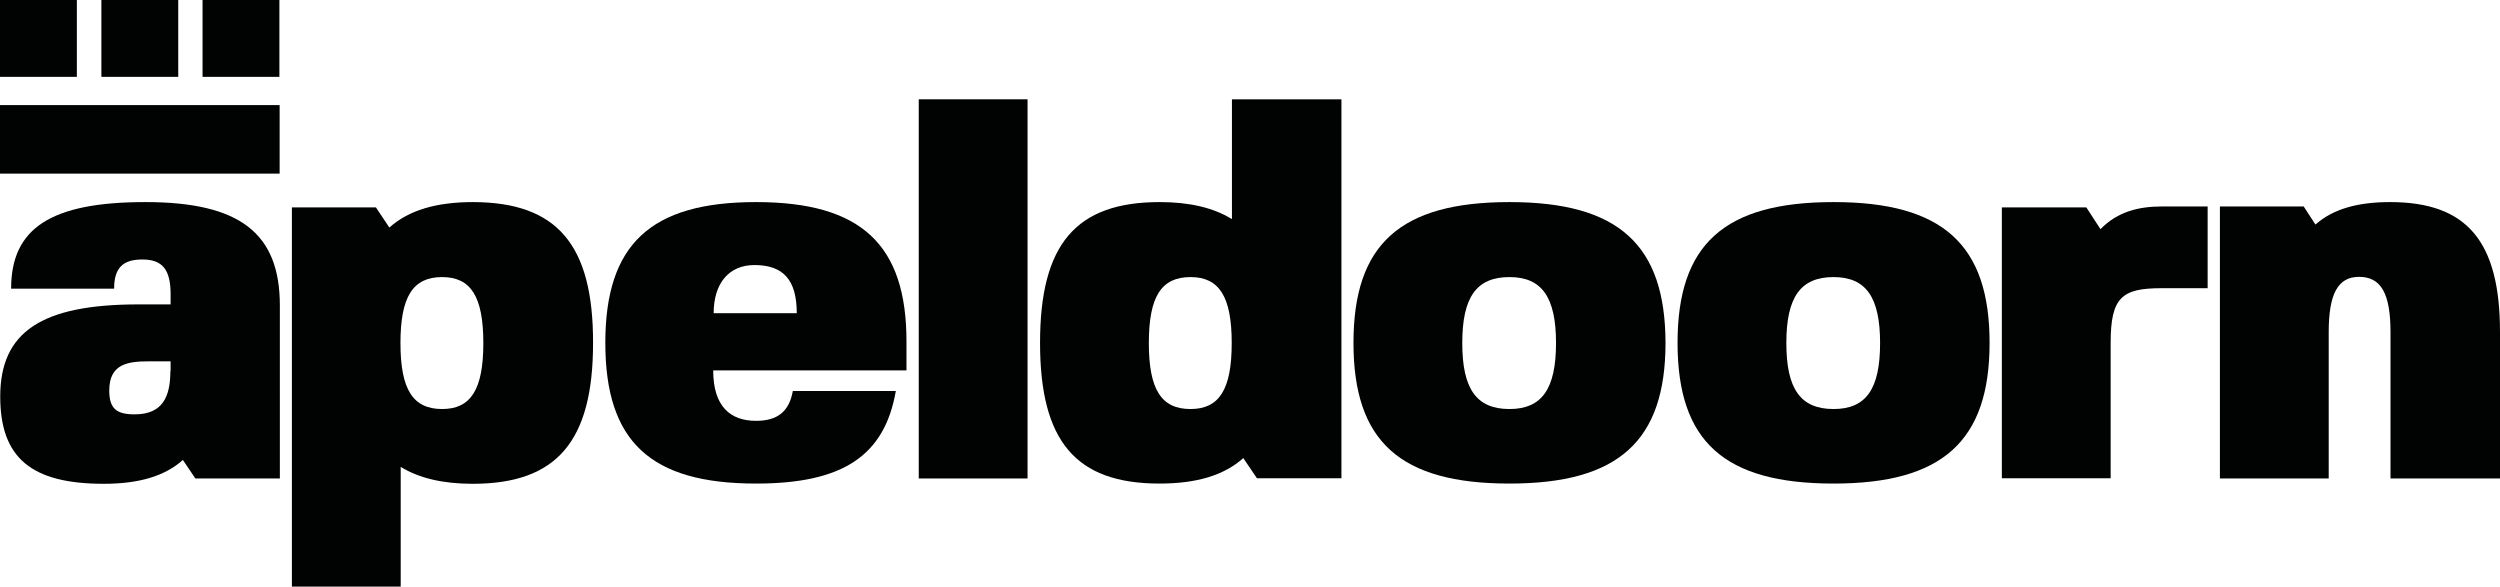
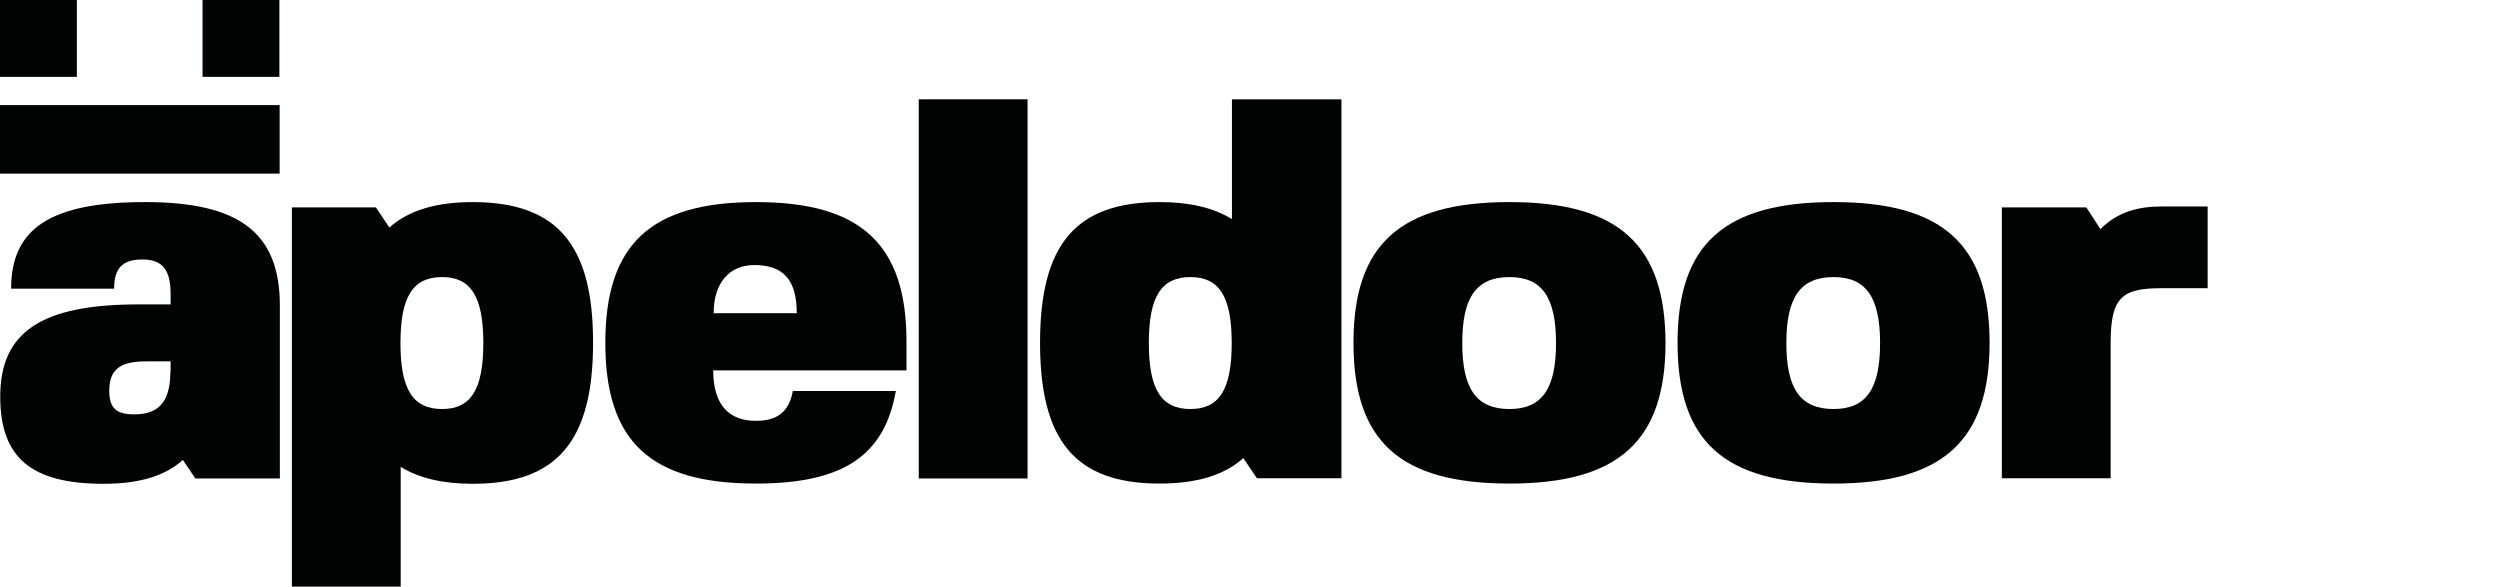
<svg xmlns="http://www.w3.org/2000/svg" version="1.1" id="Laag_1" x="0px" y="0px" viewBox="0 0 108 25.35" style="enable-background:new 0 0 108 25.35;" xml:space="preserve">
  <style type="text/css"> .st0{fill:#010202;} </style>
  <g>
    <path class="st0" d="M6.28,8.73c-4.07,0-5.8,1.12-5.8,3.74h4.45c0-0.89,0.37-1.26,1.22-1.26c0.87,0,1.22,0.44,1.22,1.5v0.44H5.98 c-4.19,0-5.97,1.19-5.97,3.98c0,2.64,1.33,3.77,4.47,3.77c1.52,0,2.64-0.33,3.42-1.03l0.54,0.8h3.65V13.2 C12.09,10.07,10.36,8.73,6.28,8.73z M7.36,16.03c0,1.1-0.33,1.87-1.54,1.87c-0.77,0-1.1-0.23-1.1-1.03c0-1.15,0.8-1.26,1.71-1.26 h0.94V16.03z" />
    <path class="st0" d="M20.44,8.73c-1.59,0-2.78,0.35-3.62,1.1l-0.58-0.87h-3.63v16.38h4.7v-5.17c0.8,0.49,1.83,0.73,3.11,0.73 c3.63,0,5.2-1.83,5.2-6.08C25.63,10.56,24.06,8.74,20.44,8.73z M19.1,17.67c-1.26,0-1.8-0.84-1.8-2.85s0.54-2.85,1.8-2.85 c1.24,0,1.78,0.84,1.78,2.85S20.34,17.67,19.1,17.67z" />
    <path class="st0" d="M32.66,8.73c-4.56,0-6.51,1.83-6.51,6.08c0,4.26,1.94,6.08,6.51,6.08c3.74,0,5.55-1.19,6.04-4h-4.45 c-0.16,0.89-0.66,1.29-1.59,1.29c-1.1,0-1.85-0.61-1.85-2.18h8.35v-1.22C39.17,10.56,37.2,8.73,32.66,8.73z M30.83,13.53 c0-1.29,0.66-2.08,1.76-2.08c1.24,0,1.83,0.63,1.83,2.08H30.83z" />
    <rect x="39.69" y="4.29" class="st0" width="4.7" height="16.38" />
    <path class="st0" d="M53.21,9.46c-0.8-0.49-1.83-0.73-3.11-0.73c-3.63,0-5.17,1.83-5.17,6.08c0,4.25,1.54,6.08,5.16,6.08 c1.59,0,2.78-0.35,3.62-1.1l0.59,0.87h3.65V4.29h-4.73V9.46z M51.43,17.67c-1.26,0-1.8-0.84-1.8-2.85s0.54-2.85,1.8-2.85 c1.24,0,1.78,0.84,1.78,2.85S52.67,17.67,51.43,17.67z" />
    <path class="st0" d="M65.21,8.73c-4.73,0-6.74,1.83-6.74,6.08c0,4.26,2.01,6.08,6.74,6.08c4.7,0,6.74-1.83,6.74-6.08 C71.94,10.56,69.91,8.73,65.21,8.73z M65.21,17.67c-1.43,0-2.04-0.87-2.04-2.85s0.61-2.85,2.04-2.85c1.4,0,2.01,0.87,2.01,2.85 S66.61,17.67,65.21,17.67z" />
    <path class="st0" d="M79.21,8.73c-4.73,0-6.74,1.83-6.74,6.08c0,4.26,2.01,6.08,6.74,6.08c4.7,0,6.74-1.83,6.74-6.08 C85.95,10.56,83.92,8.73,79.21,8.73z M79.21,17.67c-1.43,0-2.04-0.87-2.04-2.85s0.61-2.85,2.04-2.85c1.4,0,2.01,0.87,2.01,2.85 S80.62,17.67,79.21,17.67z" />
    <path class="st0" d="M90.74,9.9l-0.61-0.94h-3.65v11.7h4.7v-5.85c0-1.97,0.49-2.36,2.2-2.36h1.99V8.92h-1.99 C92.42,8.92,91.49,9.13,90.74,9.9z" />
-     <path class="st0" d="M103.25,8.73c-1.4,0-2.46,0.3-3.21,0.96h-0.02l-0.5-0.77H95.9v11.75h4.7v-6.32c0-1.66,0.4-2.39,1.31-2.39 c0.94,0,1.36,0.7,1.36,2.39v6.32H108v-6.32C108,10.42,106.57,8.73,103.25,8.73z" />
    <rect x="0" y="4.54" class="st0" width="12.08" height="2.96" />
    <rect x="0" y="0" class="st0" width="3.32" height="3.32" />
    <rect x="8.75" y="0" class="st0" width="3.32" height="3.32" />
-     <rect x="4.38" y="0" class="st0" width="3.32" height="3.32" />
  </g>
</svg>